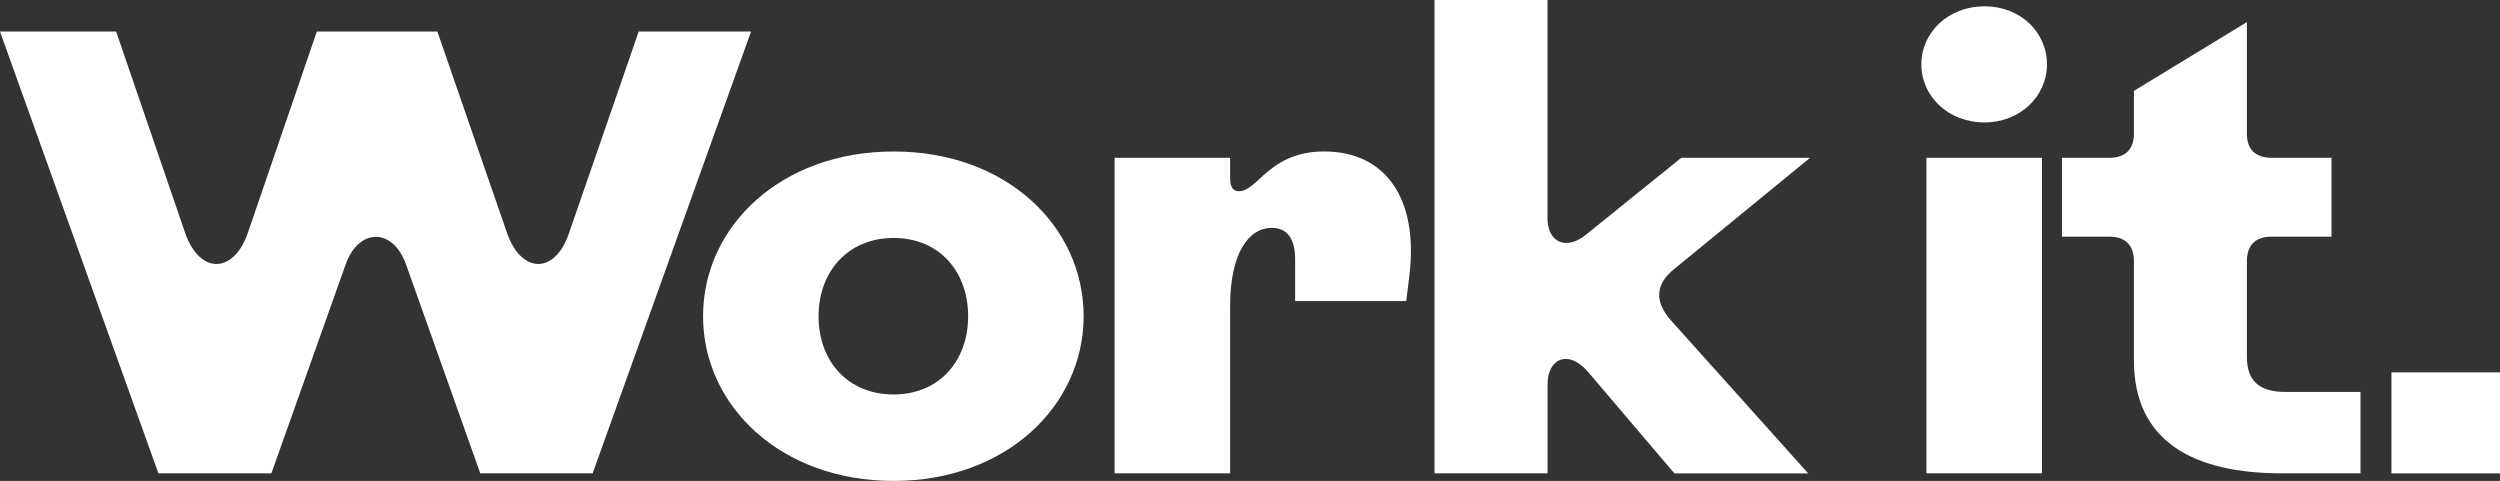
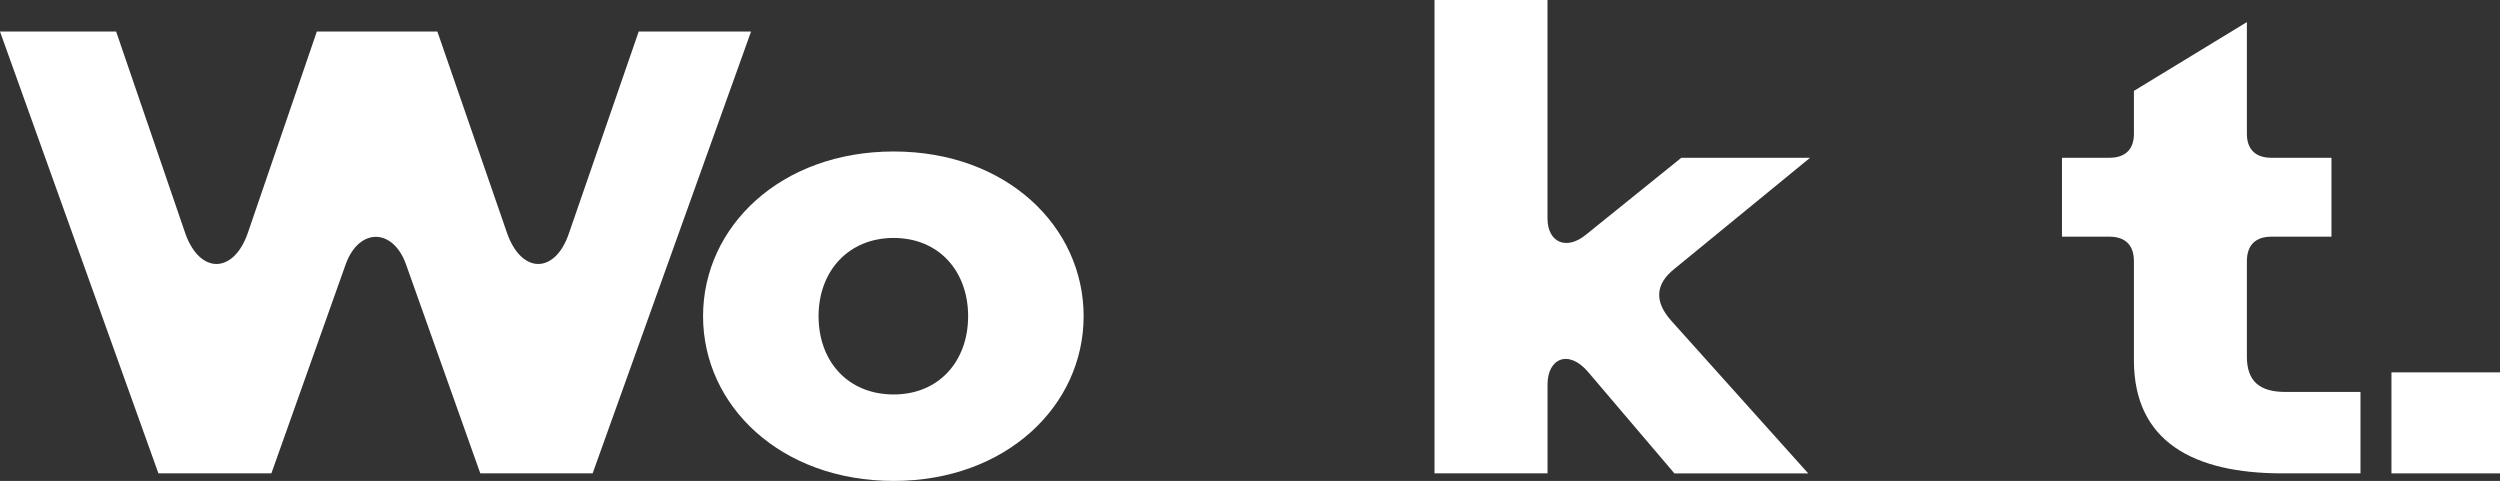
<svg xmlns="http://www.w3.org/2000/svg" viewBox="0 0 1348.5 259.41">
  <rect x="0" y="0" width="1348.5" height="259.41" fill="#333333" stroke="none" />
  <defs>
    <style>.cls-1{fill:#fff;}</style>
  </defs>
  <title>Work It</title>
  <g>
    <path class="cls-1" d="M146.39,255.33h-60.94L0,17.02H62.64l37.45,109.28c7.83,21.45,25.53,21.45,33.36,0L170.9,17.02h65.02l37.79,109.28c7.83,21.45,25.53,21.45,33.02,0l37.79-109.28h60.6l-85.45,238.3h-60.6l-40.17-113.02c-7.15-19.4-25.19-19.4-32.34,0l-40.17,113.02Z" />
    <path class="cls-1" d="M482.04,259.41c-60.94,0-102.81-40.51-102.81-88.85s41.87-88.85,102.81-88.85,102.47,40.51,102.47,88.85-41.87,88.85-102.47,88.85Zm0-46.64c24.51,0,40.17-18.04,40.17-42.21s-15.66-42.21-40.17-42.21-40.51,18.04-40.51,42.21,15.66,42.21,40.51,42.21Z" />
-     <path class="cls-1" d="M663.52,255.33h-62.3V85.11h62.3v11.23c0,5.11,2.04,6.81,4.77,6.81,10.21,0,16.34-21.45,45.96-21.45,32.68,0,51.06,24.85,45.96,67.07l-1.7,13.62h-59.92v-22.47c0-10.89-4.09-17.02-12.6-17.02-12.26,0-22.47,13.28-22.47,42.21v90.22Z" />
    <path class="cls-1" d="M834.72,255.33h-60.94V0h60.94V117.79c0,12.94,10.21,17.7,21.11,8.51l51.07-41.19h69.45l-73.19,59.92c-10.21,8.17-10.89,17.36-2.04,27.58l74.22,82.73h-72.17l-46.64-54.81c-10.55-12.26-21.79-7.15-21.79,6.81v48Z" />
-     <path class="cls-1" d="M1070.43,66.04c-19.41,0-34.05-13.96-34.05-31.32s14.64-31.32,34.05-31.32,33.7,13.96,33.7,31.32-14.64,31.32-33.7,31.32Zm30.98,189.28h-62.3V85.11h62.3V255.33Z" />
    <path class="cls-1" d="M1137.76,127.66h-25.53v-42.55h25.53c8.85,0,13.28-4.77,13.28-12.94v-23.15l60.93-37.11v60.26c0,8.17,4.43,12.94,13.28,12.94h32.34v42.55h-32.34c-8.85,0-13.28,4.77-13.28,13.28v51.41c0,12.94,6.47,19.06,20.77,19.06h40.51v43.92h-42.21c-47.66,0-80-17.02-80-60.94v-53.45c0-8.51-4.43-13.28-13.28-13.28Z" />
    <path class="cls-1" d="M1289.95,255.33v-54.47h58.55v54.47h-58.55Z" />
  </g>
</svg>